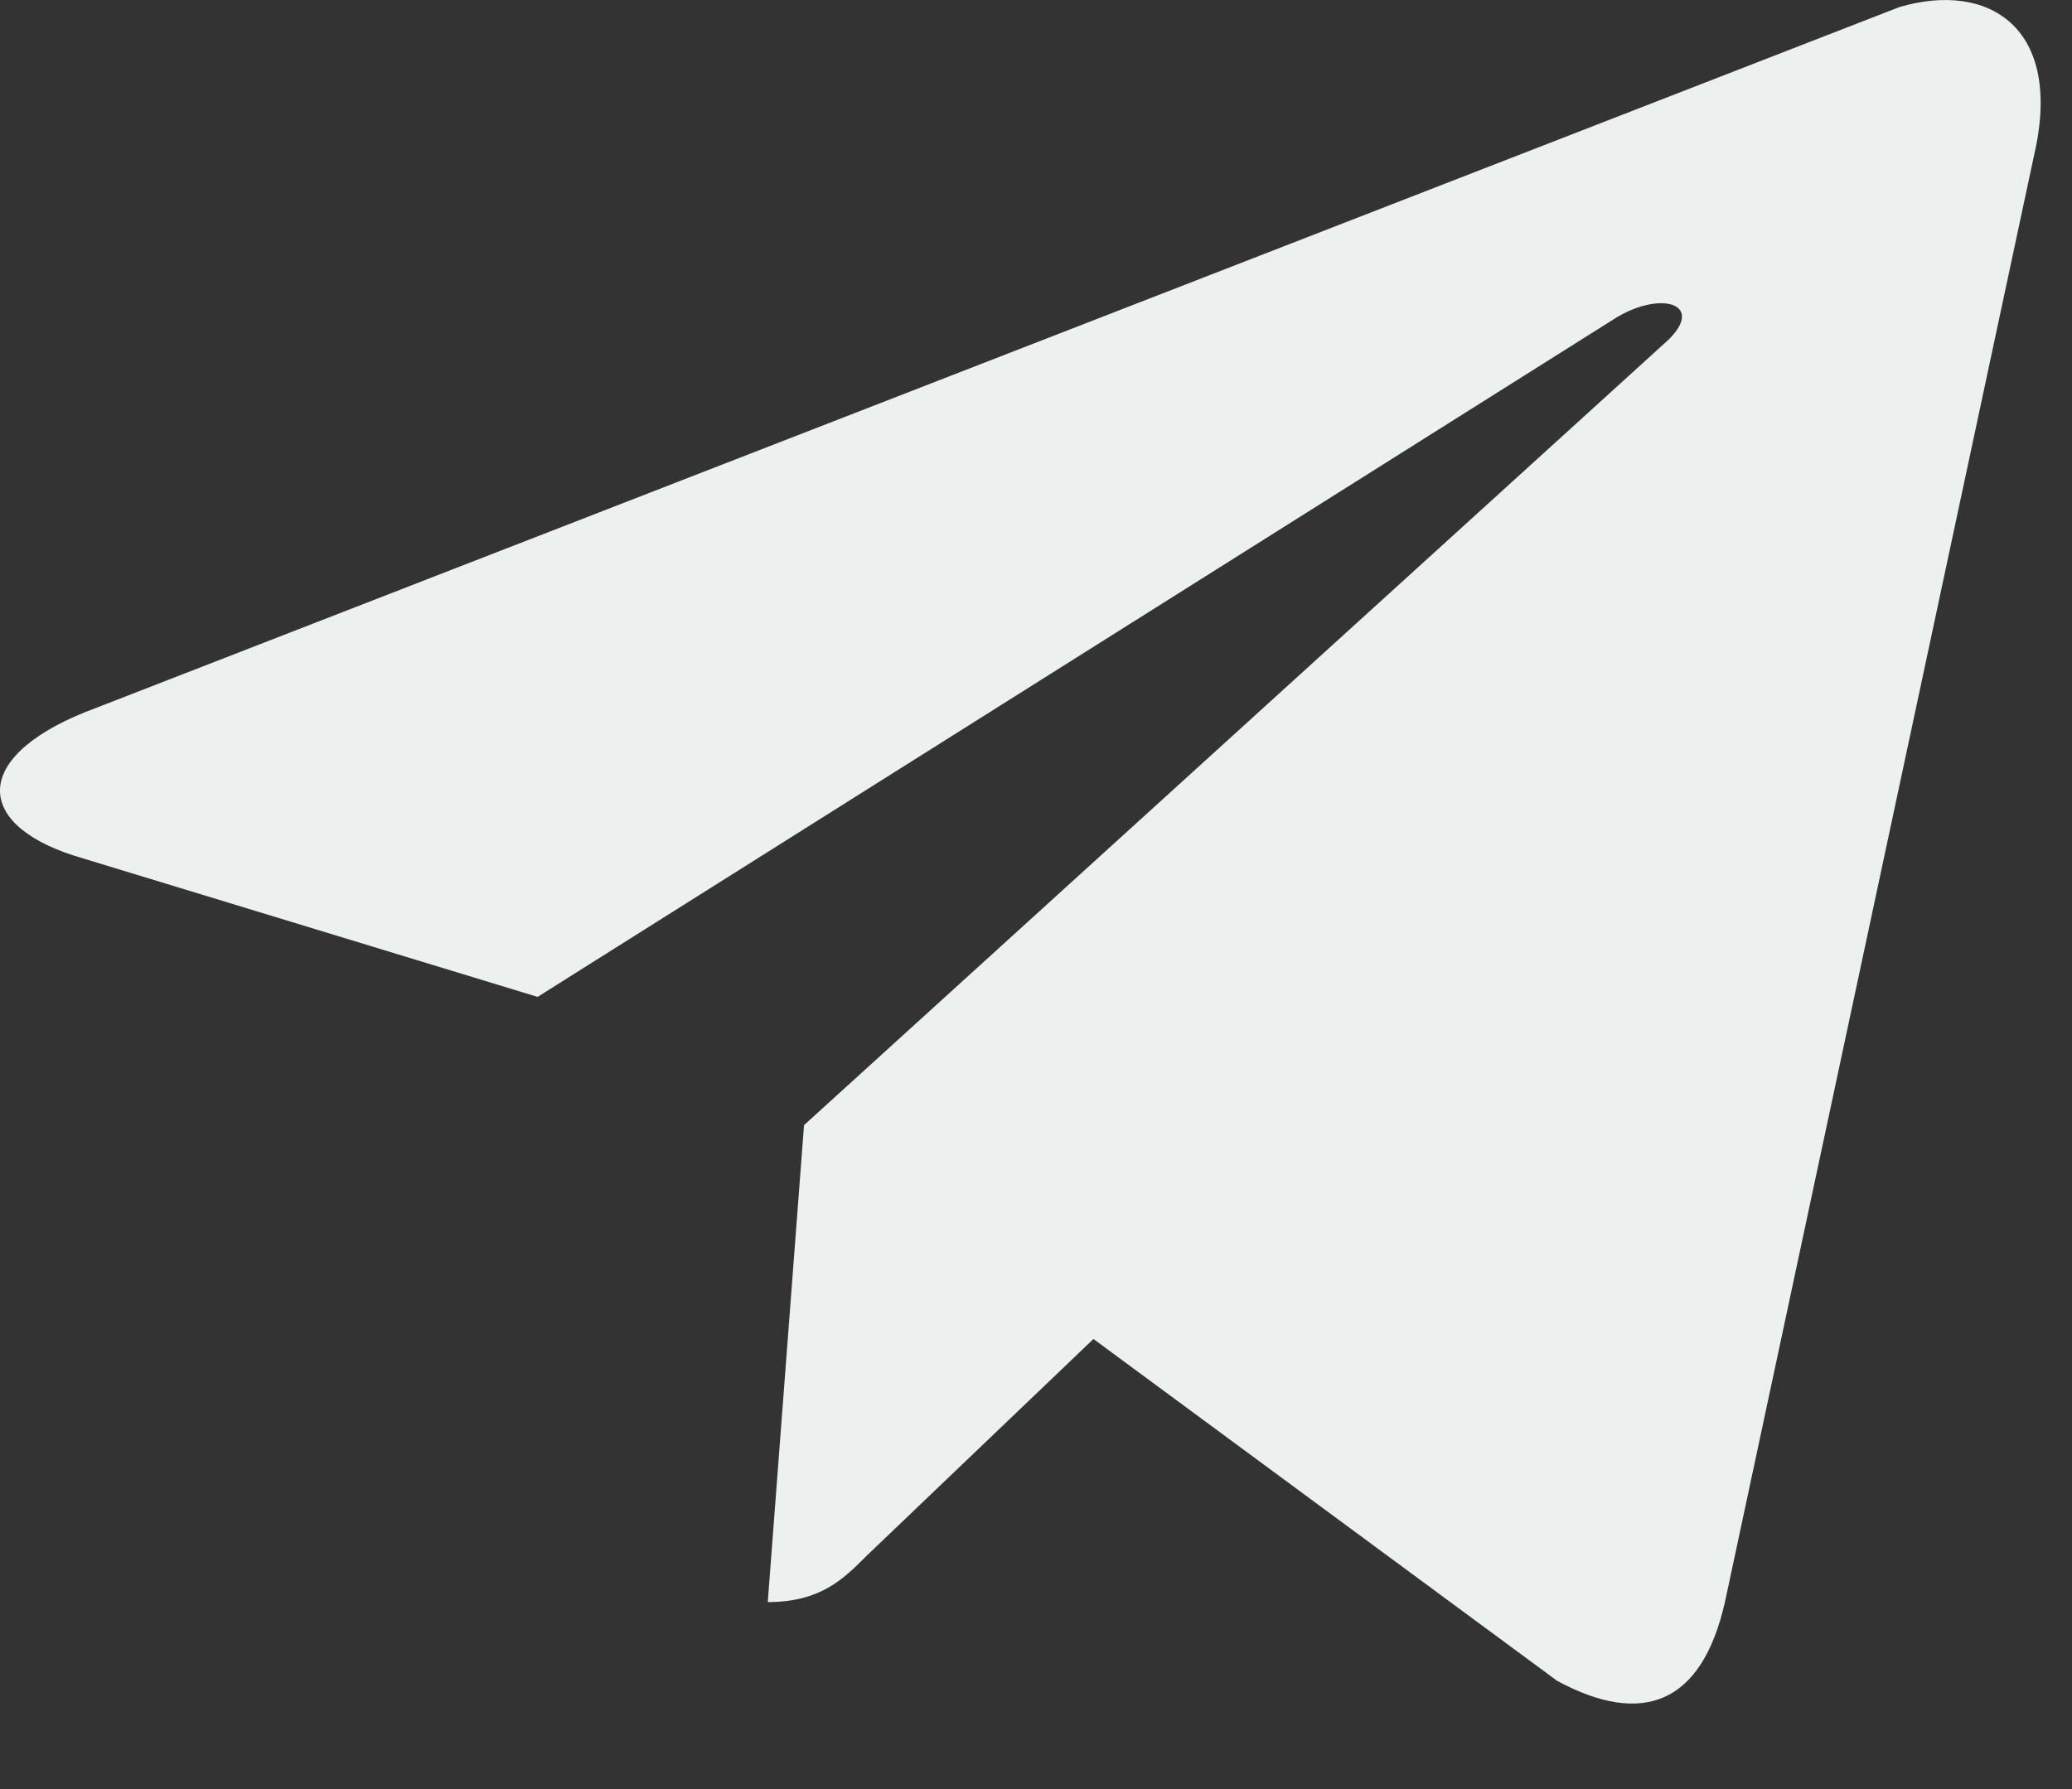
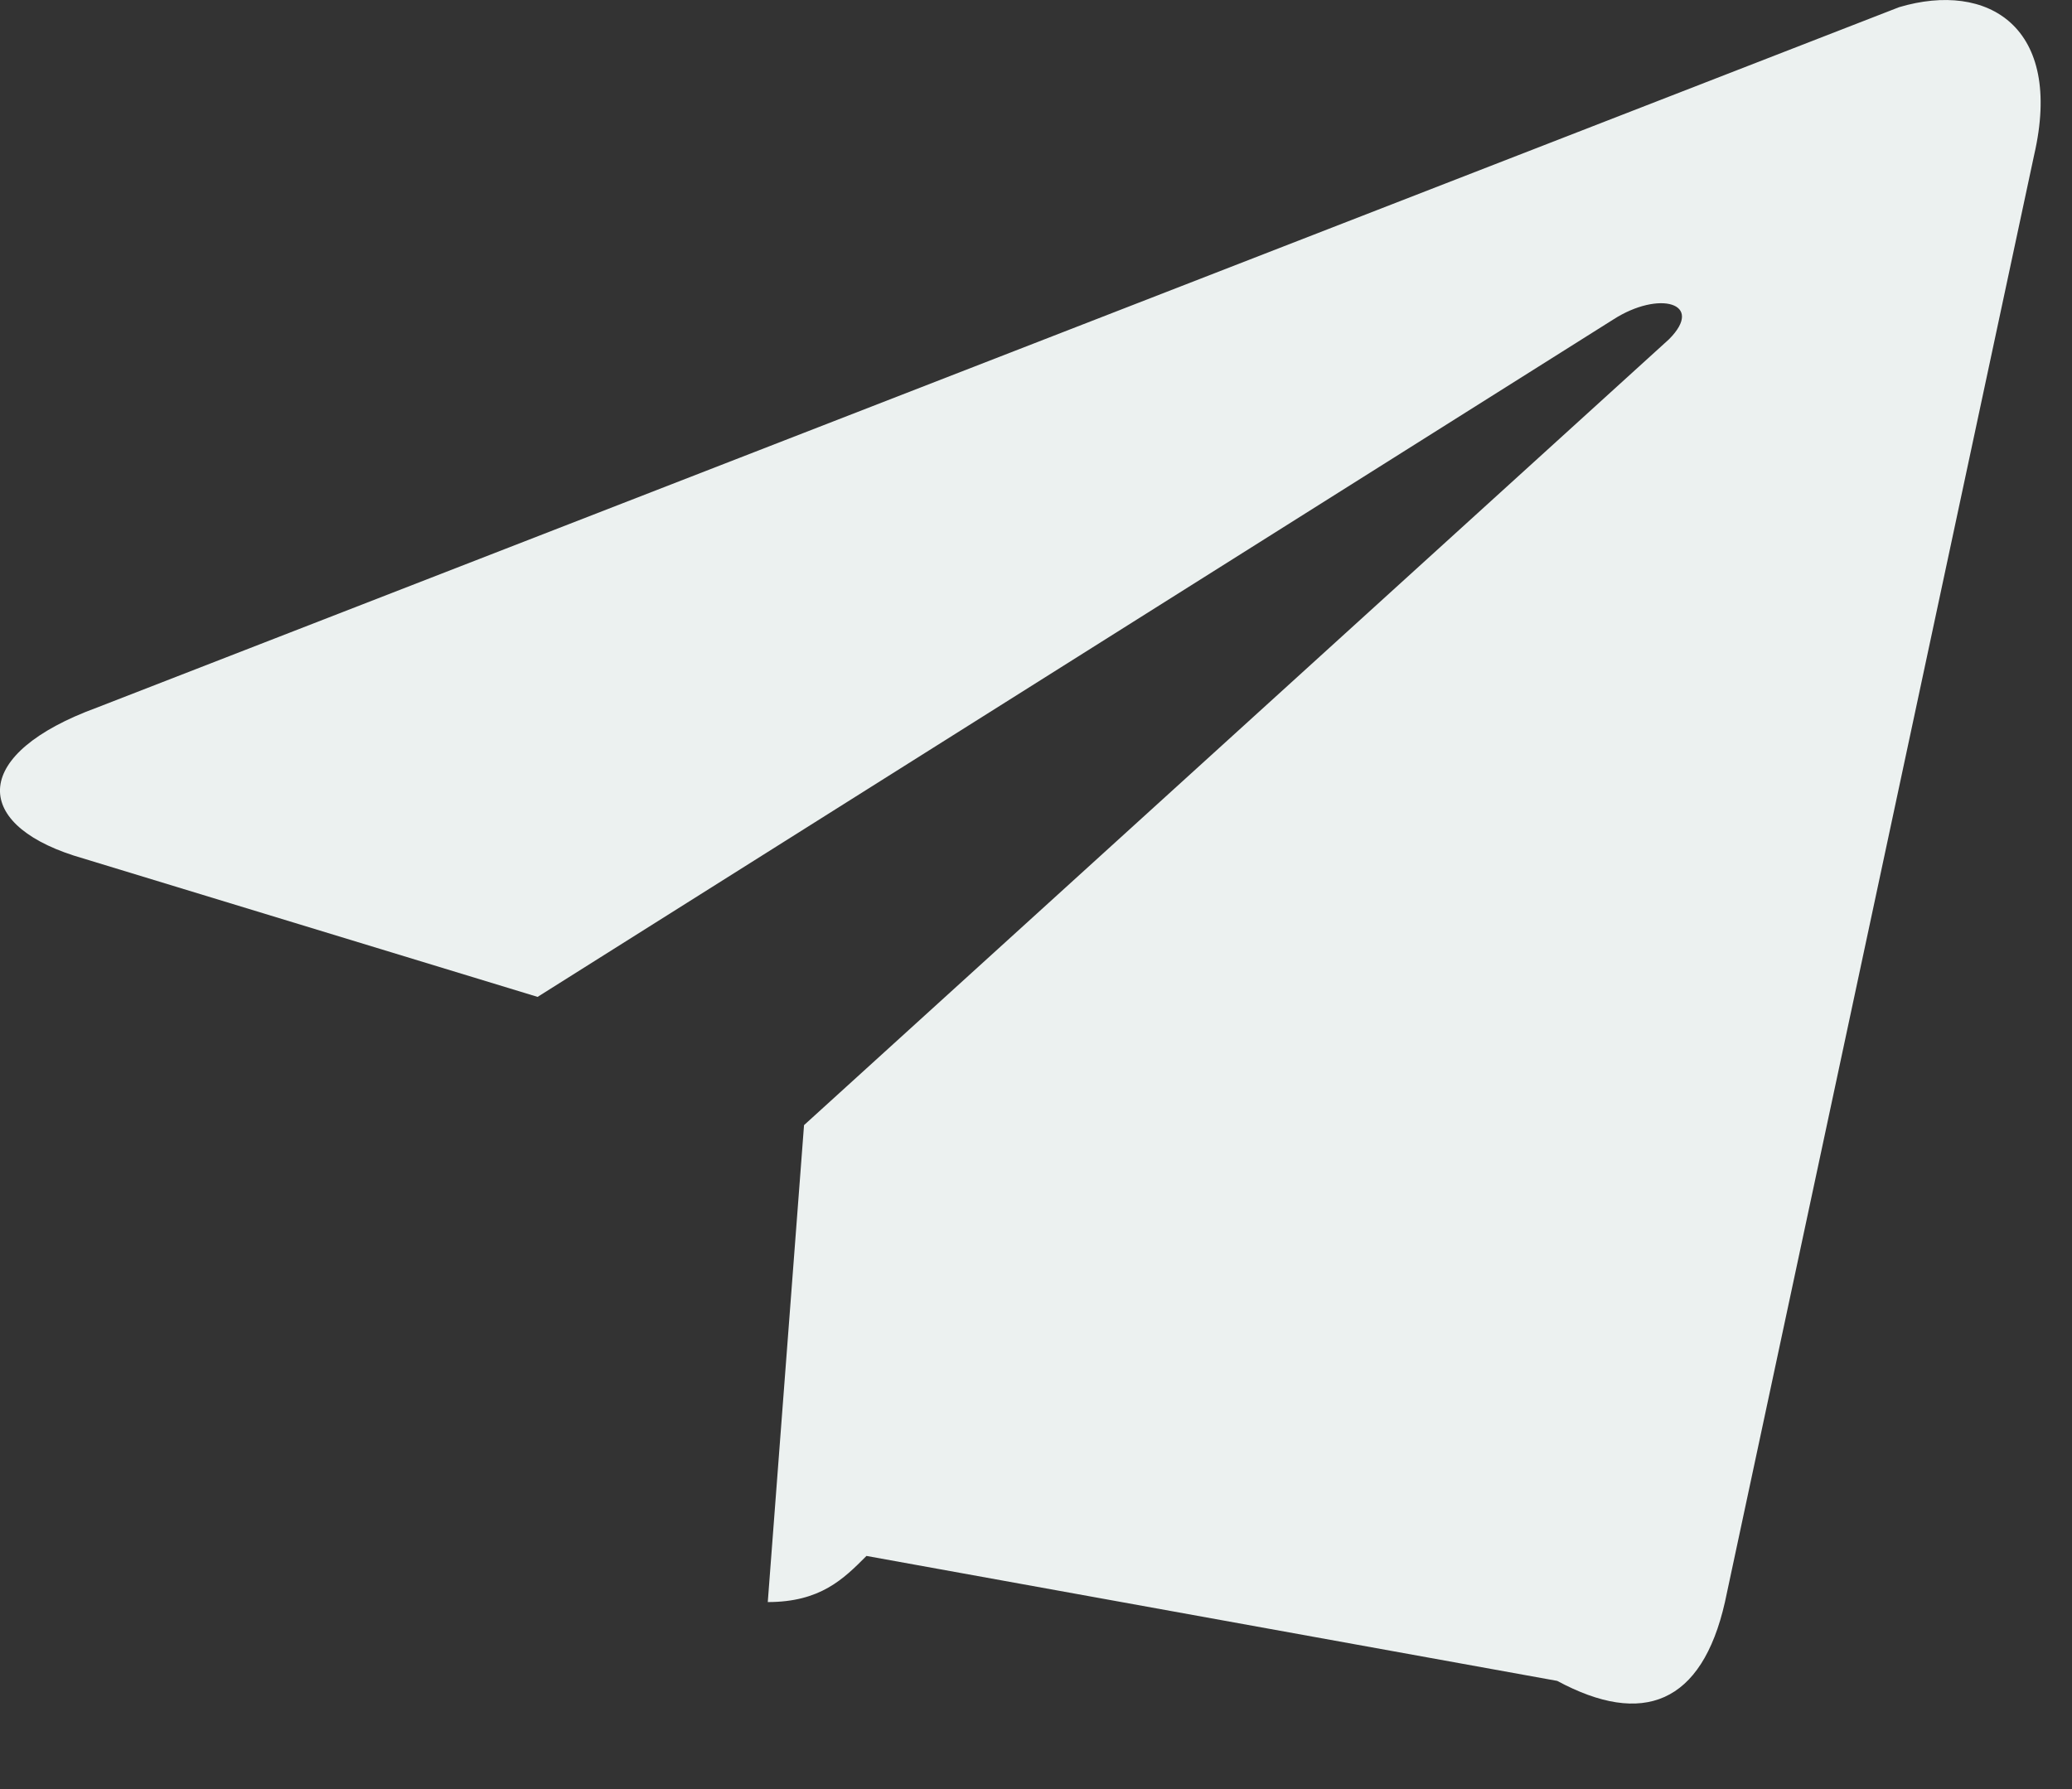
<svg xmlns="http://www.w3.org/2000/svg" width="22" height="19" viewBox="0 0 22 19" fill="none">
  <rect x="0" y="0" width="22" height="19" fill="#333333" stroke="none" />
-   <path d="M21.598 1.646L18.315 17.014C18.07 18.096 17.442 18.34 16.534 17.851L11.61 14.22L9.2 16.524C8.956 16.769 8.711 17.014 8.152 17.014L8.537 11.949L17.721 3.603C18.105 3.218 17.616 3.079 17.128 3.394L5.708 10.587L0.783 9.086C-0.299 8.737 -0.299 8.002 1.028 7.515L20.165 0.076C21.108 -0.204 21.912 0.286 21.598 1.646Z" fill="#ECF1F0" />
+   <path d="M21.598 1.646L18.315 17.014C18.07 18.096 17.442 18.34 16.534 17.851L9.2 16.524C8.956 16.769 8.711 17.014 8.152 17.014L8.537 11.949L17.721 3.603C18.105 3.218 17.616 3.079 17.128 3.394L5.708 10.587L0.783 9.086C-0.299 8.737 -0.299 8.002 1.028 7.515L20.165 0.076C21.108 -0.204 21.912 0.286 21.598 1.646Z" fill="#ECF1F0" />
</svg>